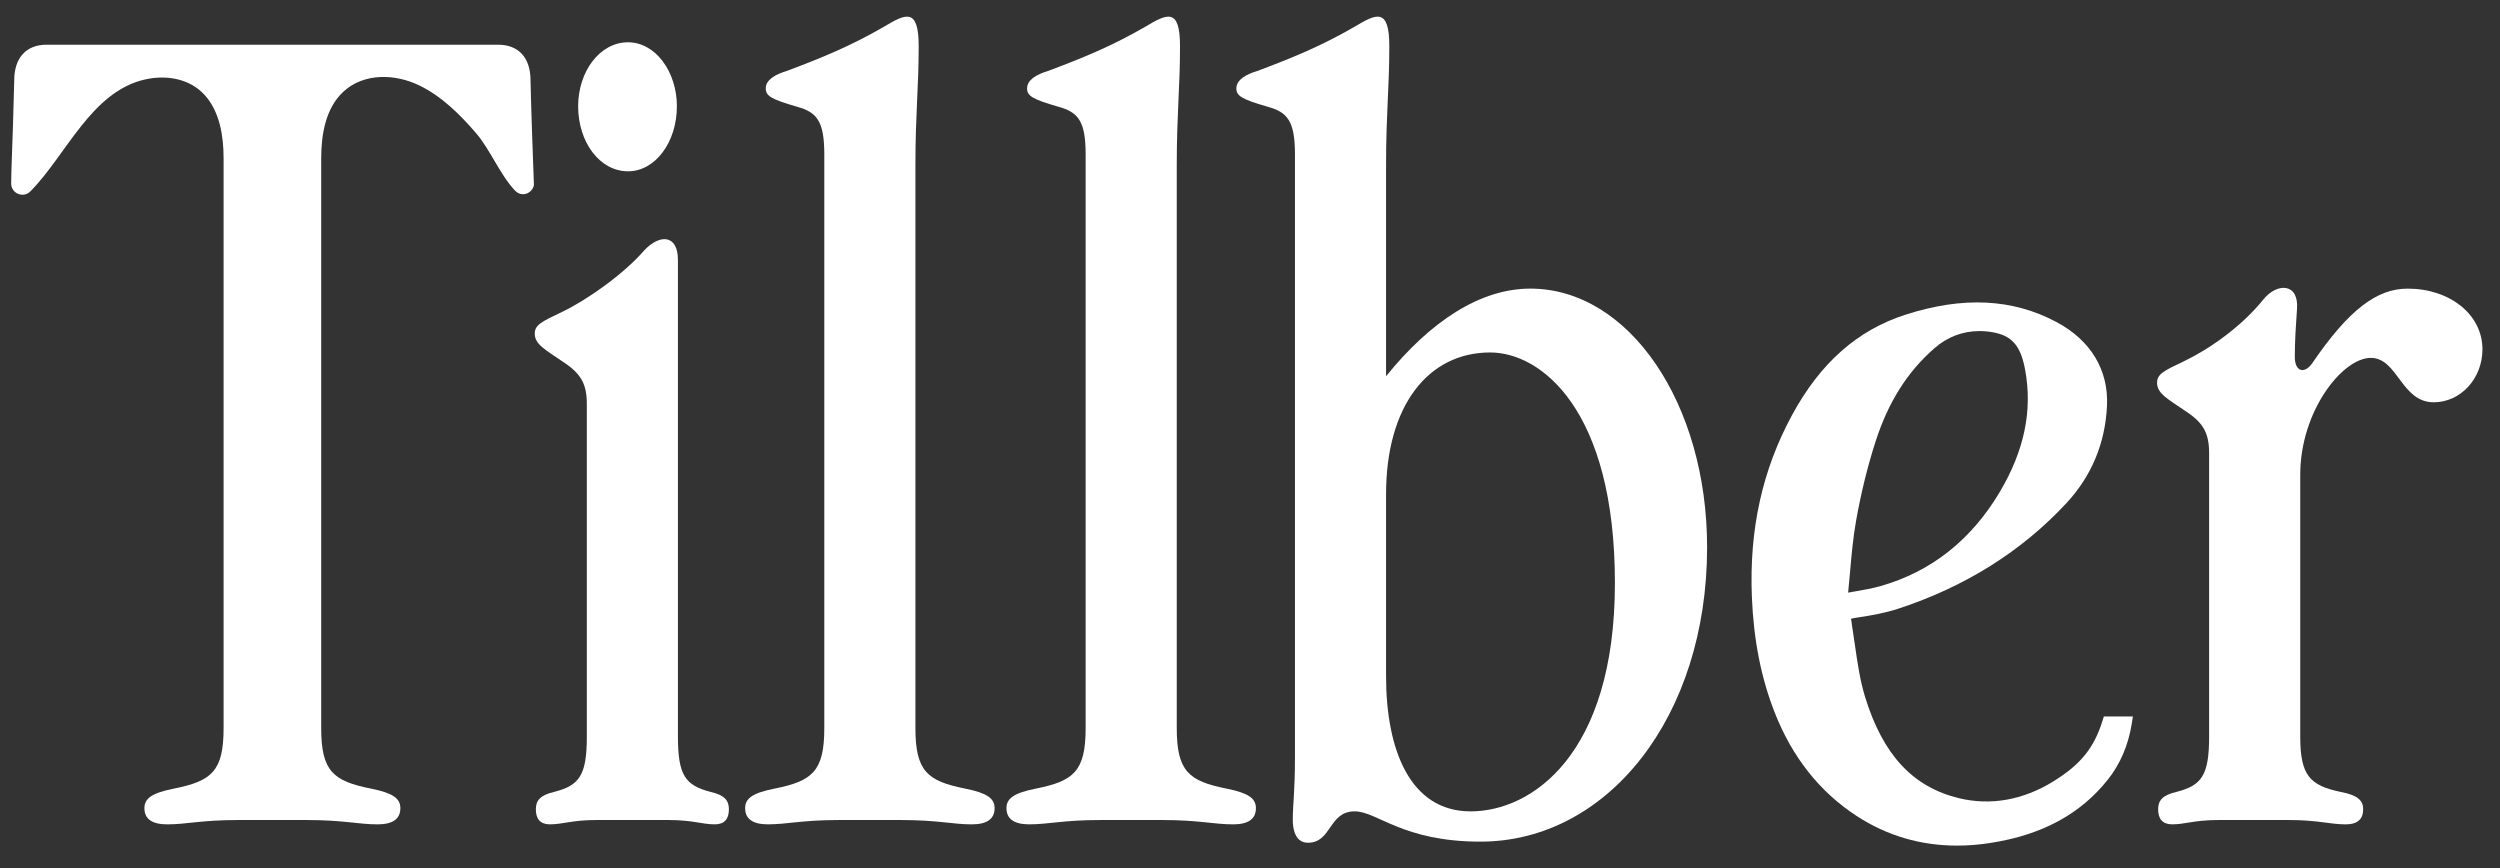
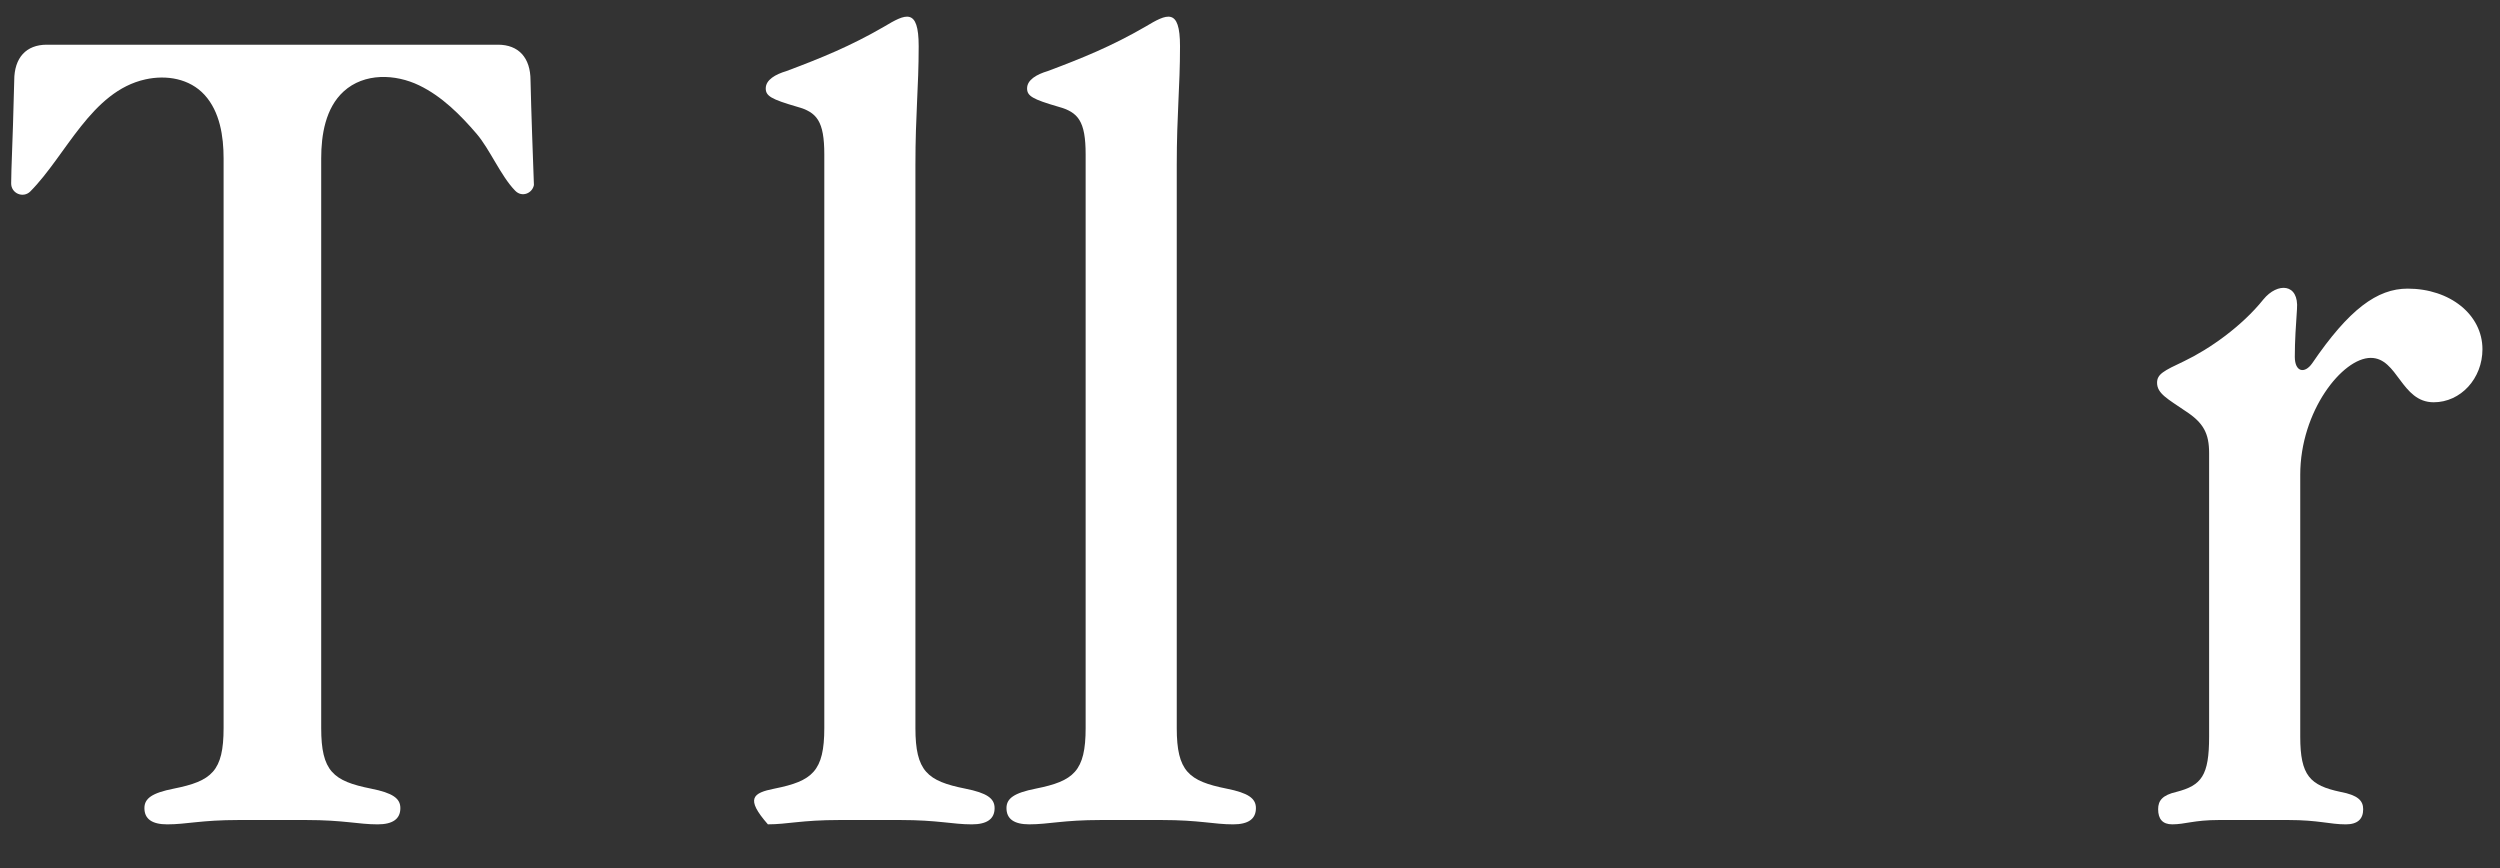
<svg xmlns="http://www.w3.org/2000/svg" width="144" height="50" viewBox="0 0 144 50" fill="none">
  <rect x="0" y="0" width="144" height="50" fill="#333333" stroke="none" />
-   <path d="M32.364 17.971C33.801 17.286 35.925 15.79 37.112 14.419C37.986 13.483 39.049 13.483 39.049 14.979V42.433C39.049 44.677 39.486 45.238 40.923 45.611C41.736 45.798 41.985 46.11 41.985 46.61C41.985 47.17 41.735 47.482 41.173 47.482C40.423 47.482 39.923 47.233 38.487 47.233H34.364C32.927 47.233 32.427 47.482 31.678 47.482C31.116 47.482 30.865 47.17 30.865 46.61C30.865 46.11 31.115 45.798 31.927 45.611C33.364 45.238 33.801 44.676 33.801 42.433V23.27C33.801 22.148 33.488 21.524 32.426 20.839C31.426 20.152 30.802 19.842 30.802 19.218C30.802 18.721 31.177 18.533 32.364 17.971ZM36.175 2.436C37.758 2.436 38.989 4.134 38.989 6.122C38.989 8.171 37.758 9.867 36.175 9.867C34.533 9.867 33.301 8.171 33.301 6.122C33.301 4.134 34.533 2.436 36.175 2.436Z" fill="white" />
-   <path d="M44.231 47.482C43.357 47.482 42.92 47.17 42.92 46.548C42.92 45.986 43.357 45.674 44.607 45.425C46.793 44.988 47.48 44.426 47.48 41.933V8.895C47.48 6.963 47.043 6.464 45.919 6.151C44.419 5.715 44.107 5.529 44.107 5.092C44.107 4.593 44.669 4.282 45.295 4.095C47.293 3.346 48.98 2.661 50.917 1.539C52.166 0.791 52.916 0.416 52.916 2.661C52.916 5.092 52.728 6.526 52.728 9.518V41.934C52.728 44.427 53.416 44.989 55.602 45.426C56.851 45.675 57.289 45.987 57.289 46.548C57.289 47.171 56.851 47.483 55.976 47.483C54.852 47.483 54.04 47.233 51.854 47.233H48.355C46.168 47.233 45.355 47.482 44.231 47.482Z" fill="white" />
+   <path d="M44.231 47.482C42.92 45.986 43.357 45.674 44.607 45.425C46.793 44.988 47.48 44.426 47.48 41.933V8.895C47.48 6.963 47.043 6.464 45.919 6.151C44.419 5.715 44.107 5.529 44.107 5.092C44.107 4.593 44.669 4.282 45.295 4.095C47.293 3.346 48.98 2.661 50.917 1.539C52.166 0.791 52.916 0.416 52.916 2.661C52.916 5.092 52.728 6.526 52.728 9.518V41.934C52.728 44.427 53.416 44.989 55.602 45.426C56.851 45.675 57.289 45.987 57.289 46.548C57.289 47.171 56.851 47.483 55.976 47.483C54.852 47.483 54.04 47.233 51.854 47.233H48.355C46.168 47.233 45.355 47.482 44.231 47.482Z" fill="white" />
  <path d="M59.285 47.482C58.41 47.482 57.973 47.17 57.973 46.548C57.973 45.986 58.41 45.674 59.66 45.425C61.846 44.988 62.533 44.426 62.533 41.933V8.895C62.533 6.963 62.096 6.464 60.972 6.151C59.473 5.715 59.16 5.529 59.16 5.092C59.16 4.593 59.722 4.282 60.347 4.095C62.347 3.346 64.033 2.661 65.97 1.539C67.219 0.791 67.969 0.416 67.969 2.661C67.969 5.092 67.781 6.526 67.781 9.518V41.934C67.781 44.427 68.469 44.989 70.655 45.426C71.904 45.675 72.341 45.987 72.341 46.548C72.341 47.171 71.904 47.483 71.029 47.483C69.905 47.483 69.093 47.233 66.907 47.233H63.408C61.222 47.233 60.41 47.482 59.285 47.482Z" fill="white" />
-   <path d="M71.215 5.092C71.215 4.593 71.777 4.282 72.402 4.095C74.401 3.346 76.089 2.661 78.025 1.539C79.275 0.791 80.024 0.416 80.024 2.661C80.024 5.092 79.837 6.526 79.837 9.518V21.673C82.398 18.495 85.272 16.624 88.146 16.624C93.83 16.624 98.329 23.231 98.329 31.523C98.329 41.31 92.582 48.478 85.272 48.478C80.774 48.478 79.337 46.734 78.025 46.734C76.525 46.734 76.713 48.541 75.339 48.541C74.59 48.541 74.464 47.731 74.464 47.232C74.464 46.297 74.59 45.673 74.59 43.554V8.895C74.59 6.963 74.153 6.464 73.027 6.151C71.528 5.715 71.215 5.529 71.215 5.092ZM78.838 23.108L79.837 21.674V28.469L78.838 23.108ZM79.837 38.941C79.837 43.181 81.211 46.735 84.71 46.735C88.209 46.735 93.019 43.493 93.019 33.581C93.019 23.606 88.771 20.302 85.834 20.302C82.273 20.302 79.837 23.357 79.837 28.468V38.941Z" fill="white" />
  <path d="M125.121 47.482C124.559 47.482 124.309 47.17 124.309 46.61C124.309 46.11 124.558 45.798 125.371 45.611C126.808 45.238 127.245 44.676 127.245 42.433V26.1C127.245 24.979 126.933 24.354 125.871 23.669C124.871 22.983 124.247 22.672 124.247 22.048C124.247 21.55 124.621 21.363 125.809 20.802C127.245 20.116 129.12 18.808 130.369 17.249C131.182 16.252 132.431 16.313 132.306 17.809C132.244 18.745 132.181 19.617 132.181 20.552C132.181 21.426 132.743 21.55 133.181 20.927C135.305 17.809 136.929 16.625 138.679 16.625C141.115 16.625 142.989 18.121 142.989 20.117C142.989 21.8 141.74 23.171 140.179 23.171C138.304 23.171 138.116 20.614 136.555 20.614C134.932 20.614 132.494 23.67 132.494 27.347V42.433C132.494 44.677 133.056 45.239 134.807 45.612C135.806 45.799 136.119 46.111 136.119 46.611C136.119 47.17 135.806 47.483 135.118 47.483C134.181 47.483 133.556 47.233 131.807 47.233H127.808C126.37 47.233 125.871 47.482 125.121 47.482Z" fill="white" />
  <path d="M29.687 10.997C30.063 11.377 30.657 11.145 30.754 10.659C30.693 9.009 30.599 6.435 30.558 4.631C30.558 3.323 29.87 2.575 28.684 2.575H2.695C1.508 2.575 0.82 3.323 0.82 4.631C0.786 6.122 0.716 8.315 0.659 9.771L0.643 10.551C0.631 11.138 1.335 11.44 1.749 11.024C3.806 8.951 5.256 5.259 8.376 4.572C9.585 4.305 10.922 4.522 11.785 5.468C12.669 6.44 12.879 7.857 12.879 9.121V41.934C12.879 44.427 12.192 44.989 10.005 45.426C8.756 45.675 8.318 45.987 8.318 46.548C8.318 47.171 8.756 47.483 9.631 47.483C10.755 47.483 11.568 47.233 13.753 47.233H17.627C19.814 47.233 20.625 47.483 21.75 47.483C22.624 47.483 23.061 47.17 23.061 46.548C23.061 45.987 22.624 45.675 21.375 45.426C19.189 44.989 18.501 44.427 18.501 41.934C18.501 41.934 18.501 9.124 18.501 9.12C18.501 7.772 18.746 6.224 19.793 5.268C20.984 4.182 22.775 4.255 24.148 4.919C25.457 5.552 26.518 6.617 27.453 7.707C28.206 8.585 28.85 10.135 29.656 10.965C29.665 10.976 29.676 10.986 29.687 10.997Z" fill="white" />
-   <path d="M121.181 41.272L121.099 41.533C120.606 43.1 119.835 44.045 118.254 45.019C116.524 46.085 114.655 46.416 112.838 45.976C110.178 45.333 108.462 43.483 107.433 40.158C107.135 39.191 106.985 38.145 106.84 37.132C106.787 36.754 106.732 36.379 106.672 36.005C106.636 35.776 106.639 35.629 106.593 35.655C106.65 35.62 106.892 35.584 107.086 35.554C107.809 35.445 108.582 35.309 109.336 35.062C113.187 33.802 116.449 31.756 119.028 28.978C120.474 27.42 121.258 25.538 121.363 23.381C121.461 21.317 120.427 19.6 118.451 18.548C115.918 17.199 113.074 17.062 109.761 18.124C106.993 19.013 104.856 20.899 103.231 23.892C101.51 27.058 100.75 30.49 100.908 34.385C101.01 36.871 101.44 39.049 102.223 41.042C103.231 43.612 104.817 45.615 106.936 46.996C108.684 48.135 110.624 48.707 112.726 48.707C113.359 48.707 114.006 48.656 114.668 48.551C117.624 48.089 119.831 46.894 121.414 44.903C122.126 44.007 122.587 42.93 122.786 41.703L122.856 41.269H121.181V41.272ZM106.452 34.136C106.489 33.768 106.522 33.398 106.555 33.03C106.643 32.022 106.734 30.976 106.914 29.974C107.201 28.37 107.578 26.837 108.037 25.418C108.763 23.163 109.871 21.41 111.421 20.059C112.172 19.404 113.057 19.07 114.016 19.07C114.275 19.07 114.539 19.093 114.807 19.142C115.898 19.343 116.397 19.928 116.649 21.306C117.08 23.657 116.6 25.958 115.184 28.342C113.541 31.107 111.231 32.929 108.321 33.758C107.857 33.89 107.381 33.973 106.878 34.061C106.736 34.085 106.594 34.109 106.452 34.136Z" fill="white" />
</svg>